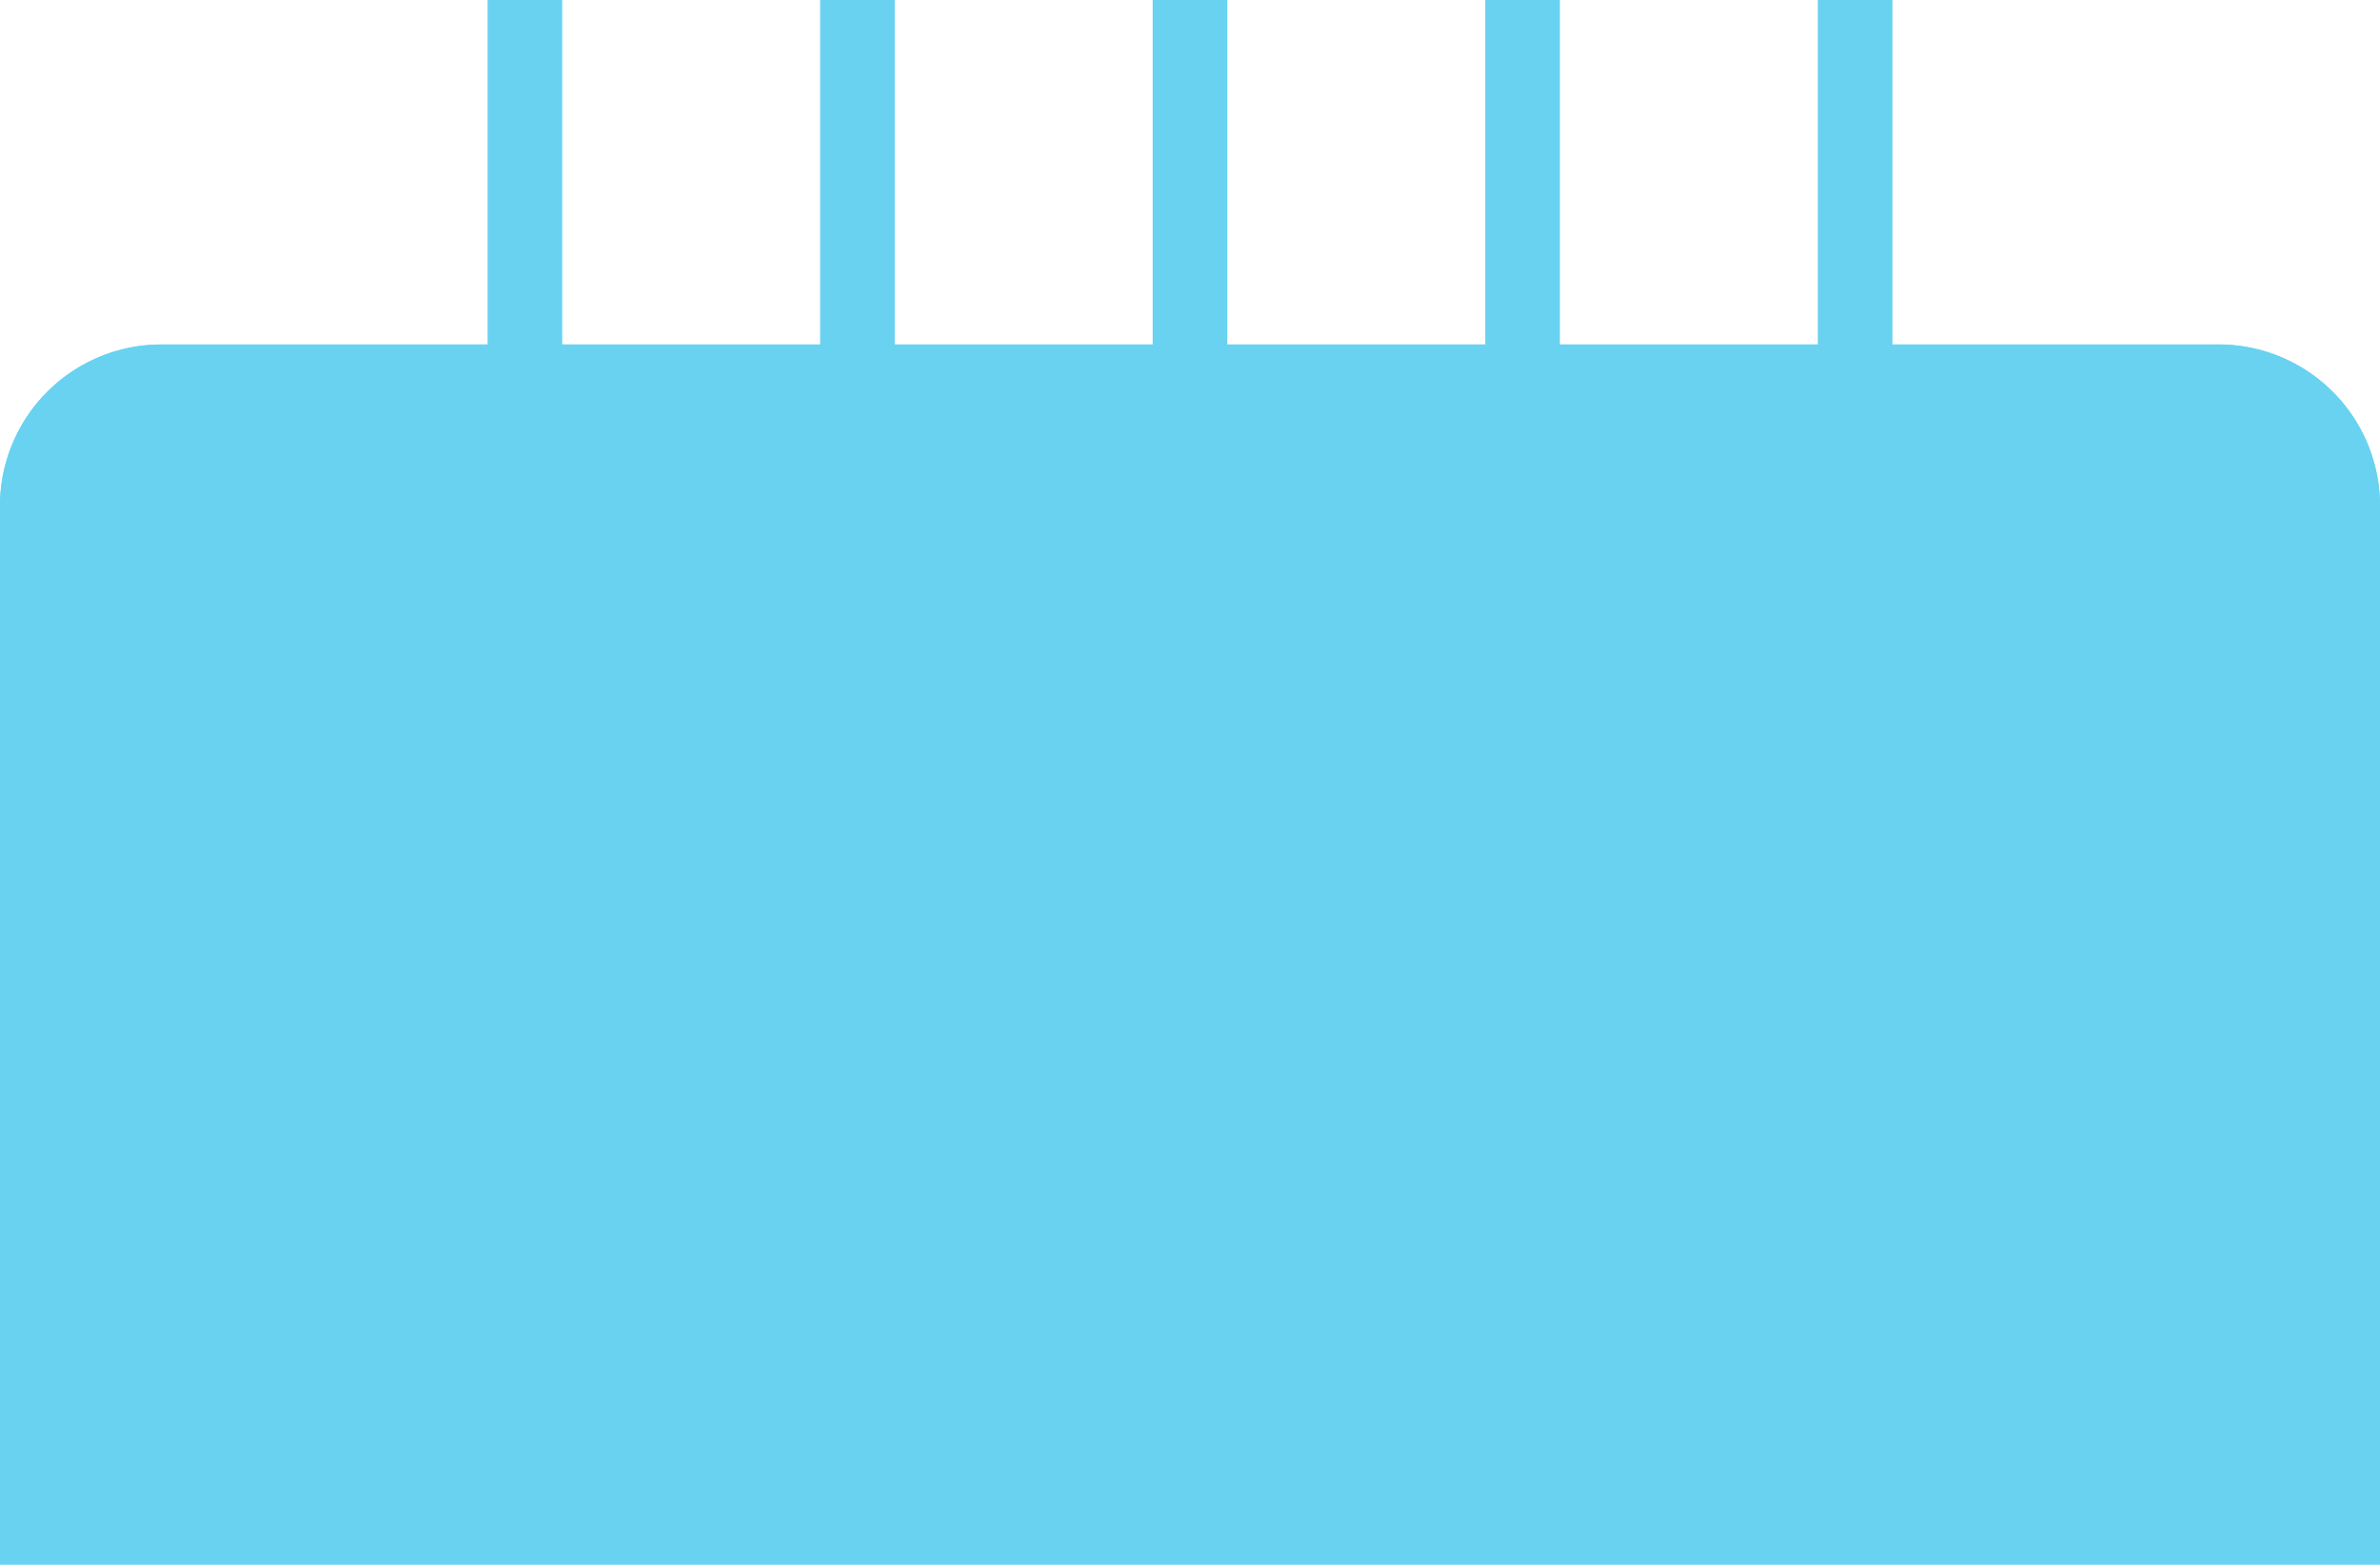
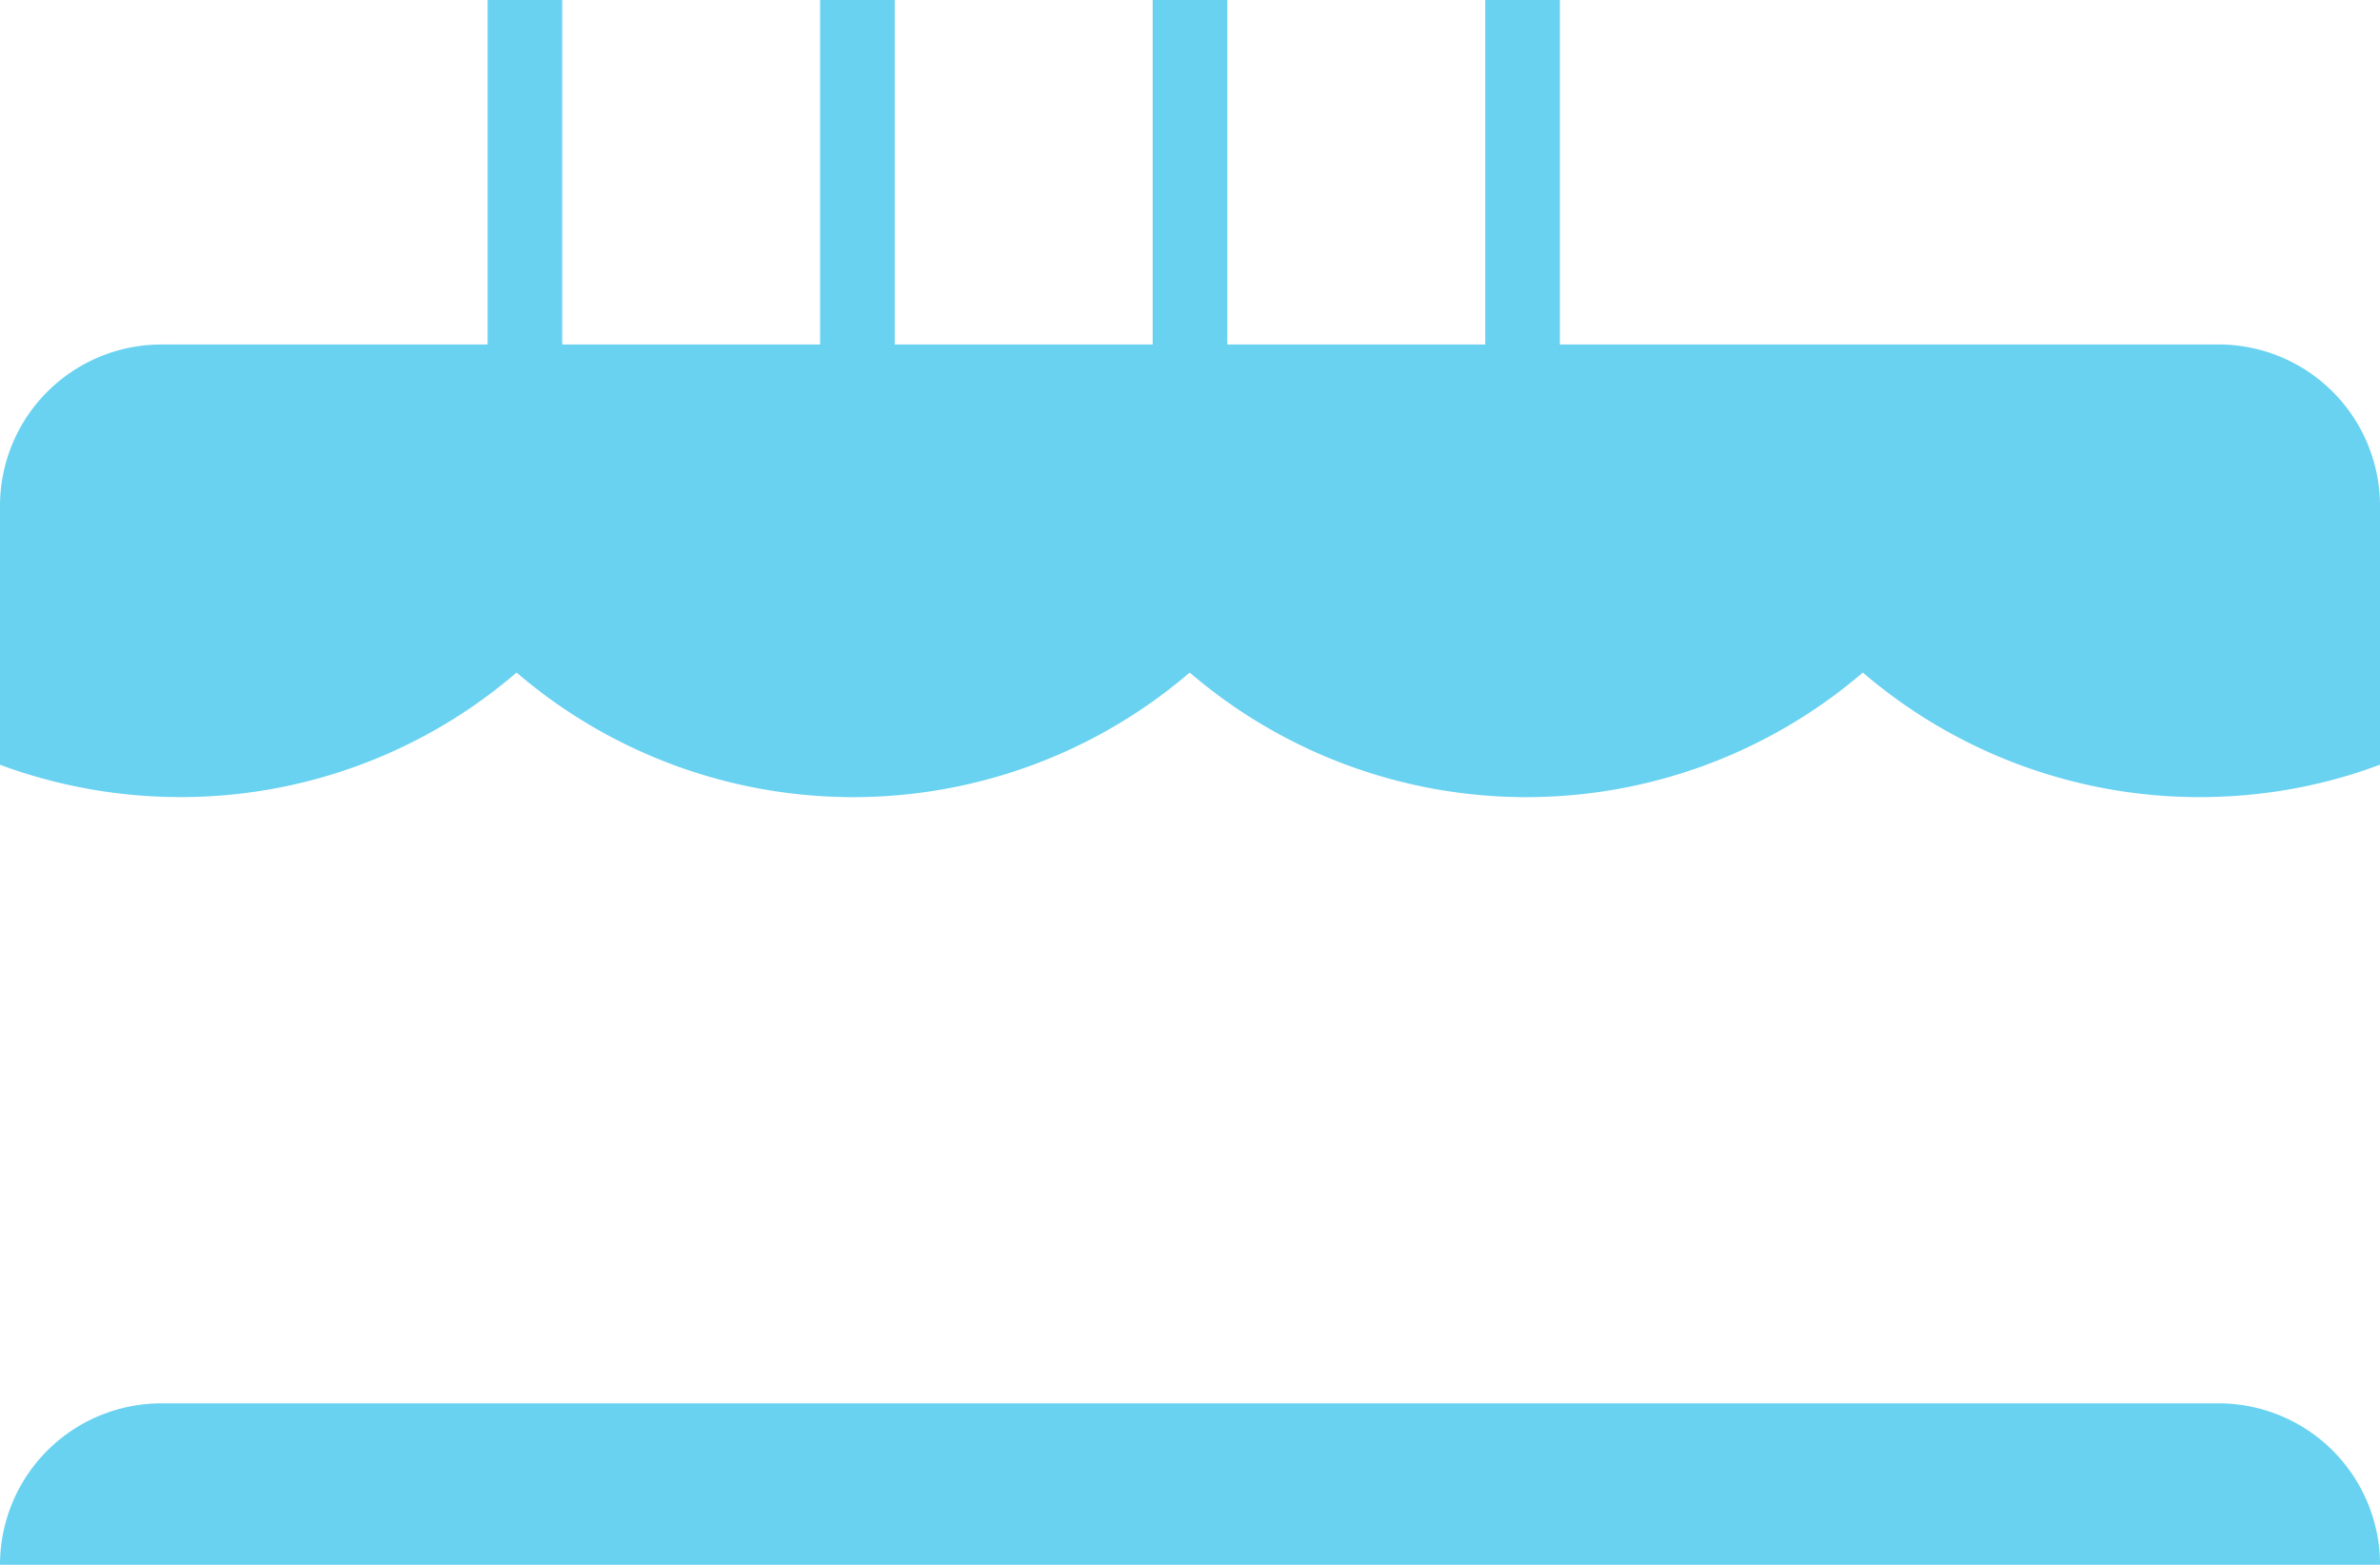
<svg xmlns="http://www.w3.org/2000/svg" width="150.383" height="98.876" viewBox="0 0 150.383 98.876">
  <defs>
    <clipPath id="clip-path">
      <rect id="Rectangle_3222" data-name="Rectangle 3222" width="150.383" height="98.876" fill="#69d2f1" />
    </clipPath>
  </defs>
  <g id="Group_15780" data-name="Group 15780" transform="translate(0 0)">
    <rect id="Rectangle_3217" data-name="Rectangle 3217" width="4.716" height="21.783" transform="translate(30.808 0)" fill="#69d2f1" />
    <rect id="Rectangle_3218" data-name="Rectangle 3218" width="4.716" height="21.783" transform="translate(51.82 0)" fill="#69d2f1" />
    <rect id="Rectangle_3219" data-name="Rectangle 3219" width="4.716" height="21.783" transform="translate(72.834 0)" fill="#69d2f1" />
    <rect id="Rectangle_3220" data-name="Rectangle 3220" width="4.716" height="21.783" transform="translate(93.847 0)" fill="#69d2f1" />
-     <rect id="Rectangle_3221" data-name="Rectangle 3221" width="4.716" height="21.783" transform="translate(114.86 0)" fill="#69d2f1" />
    <g id="Group_15779" data-name="Group 15779" transform="translate(0 0)">
      <g id="Group_15778" data-name="Group 15778" clip-path="url(#clip-path)">
-         <path id="Path_23662" data-name="Path 23662" d="M150.383,96.989H0V30.08a10.2,10.2,0,0,1,10.2-10.2H140.185a10.2,10.2,0,0,1,10.2,10.2Z" transform="translate(0 1.888)" fill="#69d2f1" />
+         <path id="Path_23662" data-name="Path 23662" d="M150.383,96.989H0a10.2,10.2,0,0,1,10.2-10.2H140.185a10.2,10.2,0,0,1,10.2,10.2Z" transform="translate(0 1.888)" fill="#69d2f1" />
        <path id="Path_23663" data-name="Path 23663" d="M140.185,19.881H10.2A10.2,10.2,0,0,0,0,30.079V46.438a32.854,32.854,0,0,0,14.051,1.936A32.517,32.517,0,0,0,32.64,40.61a32.659,32.659,0,0,0,42.533,0,32.659,32.659,0,0,0,42.533,0,32.675,32.675,0,0,0,23.944,7.763,32.141,32.141,0,0,0,8.733-1.941V30.079a10.2,10.2,0,0,0-10.2-10.2" transform="translate(0 1.888)" fill="#69d2f1" />
      </g>
    </g>
  </g>
</svg>